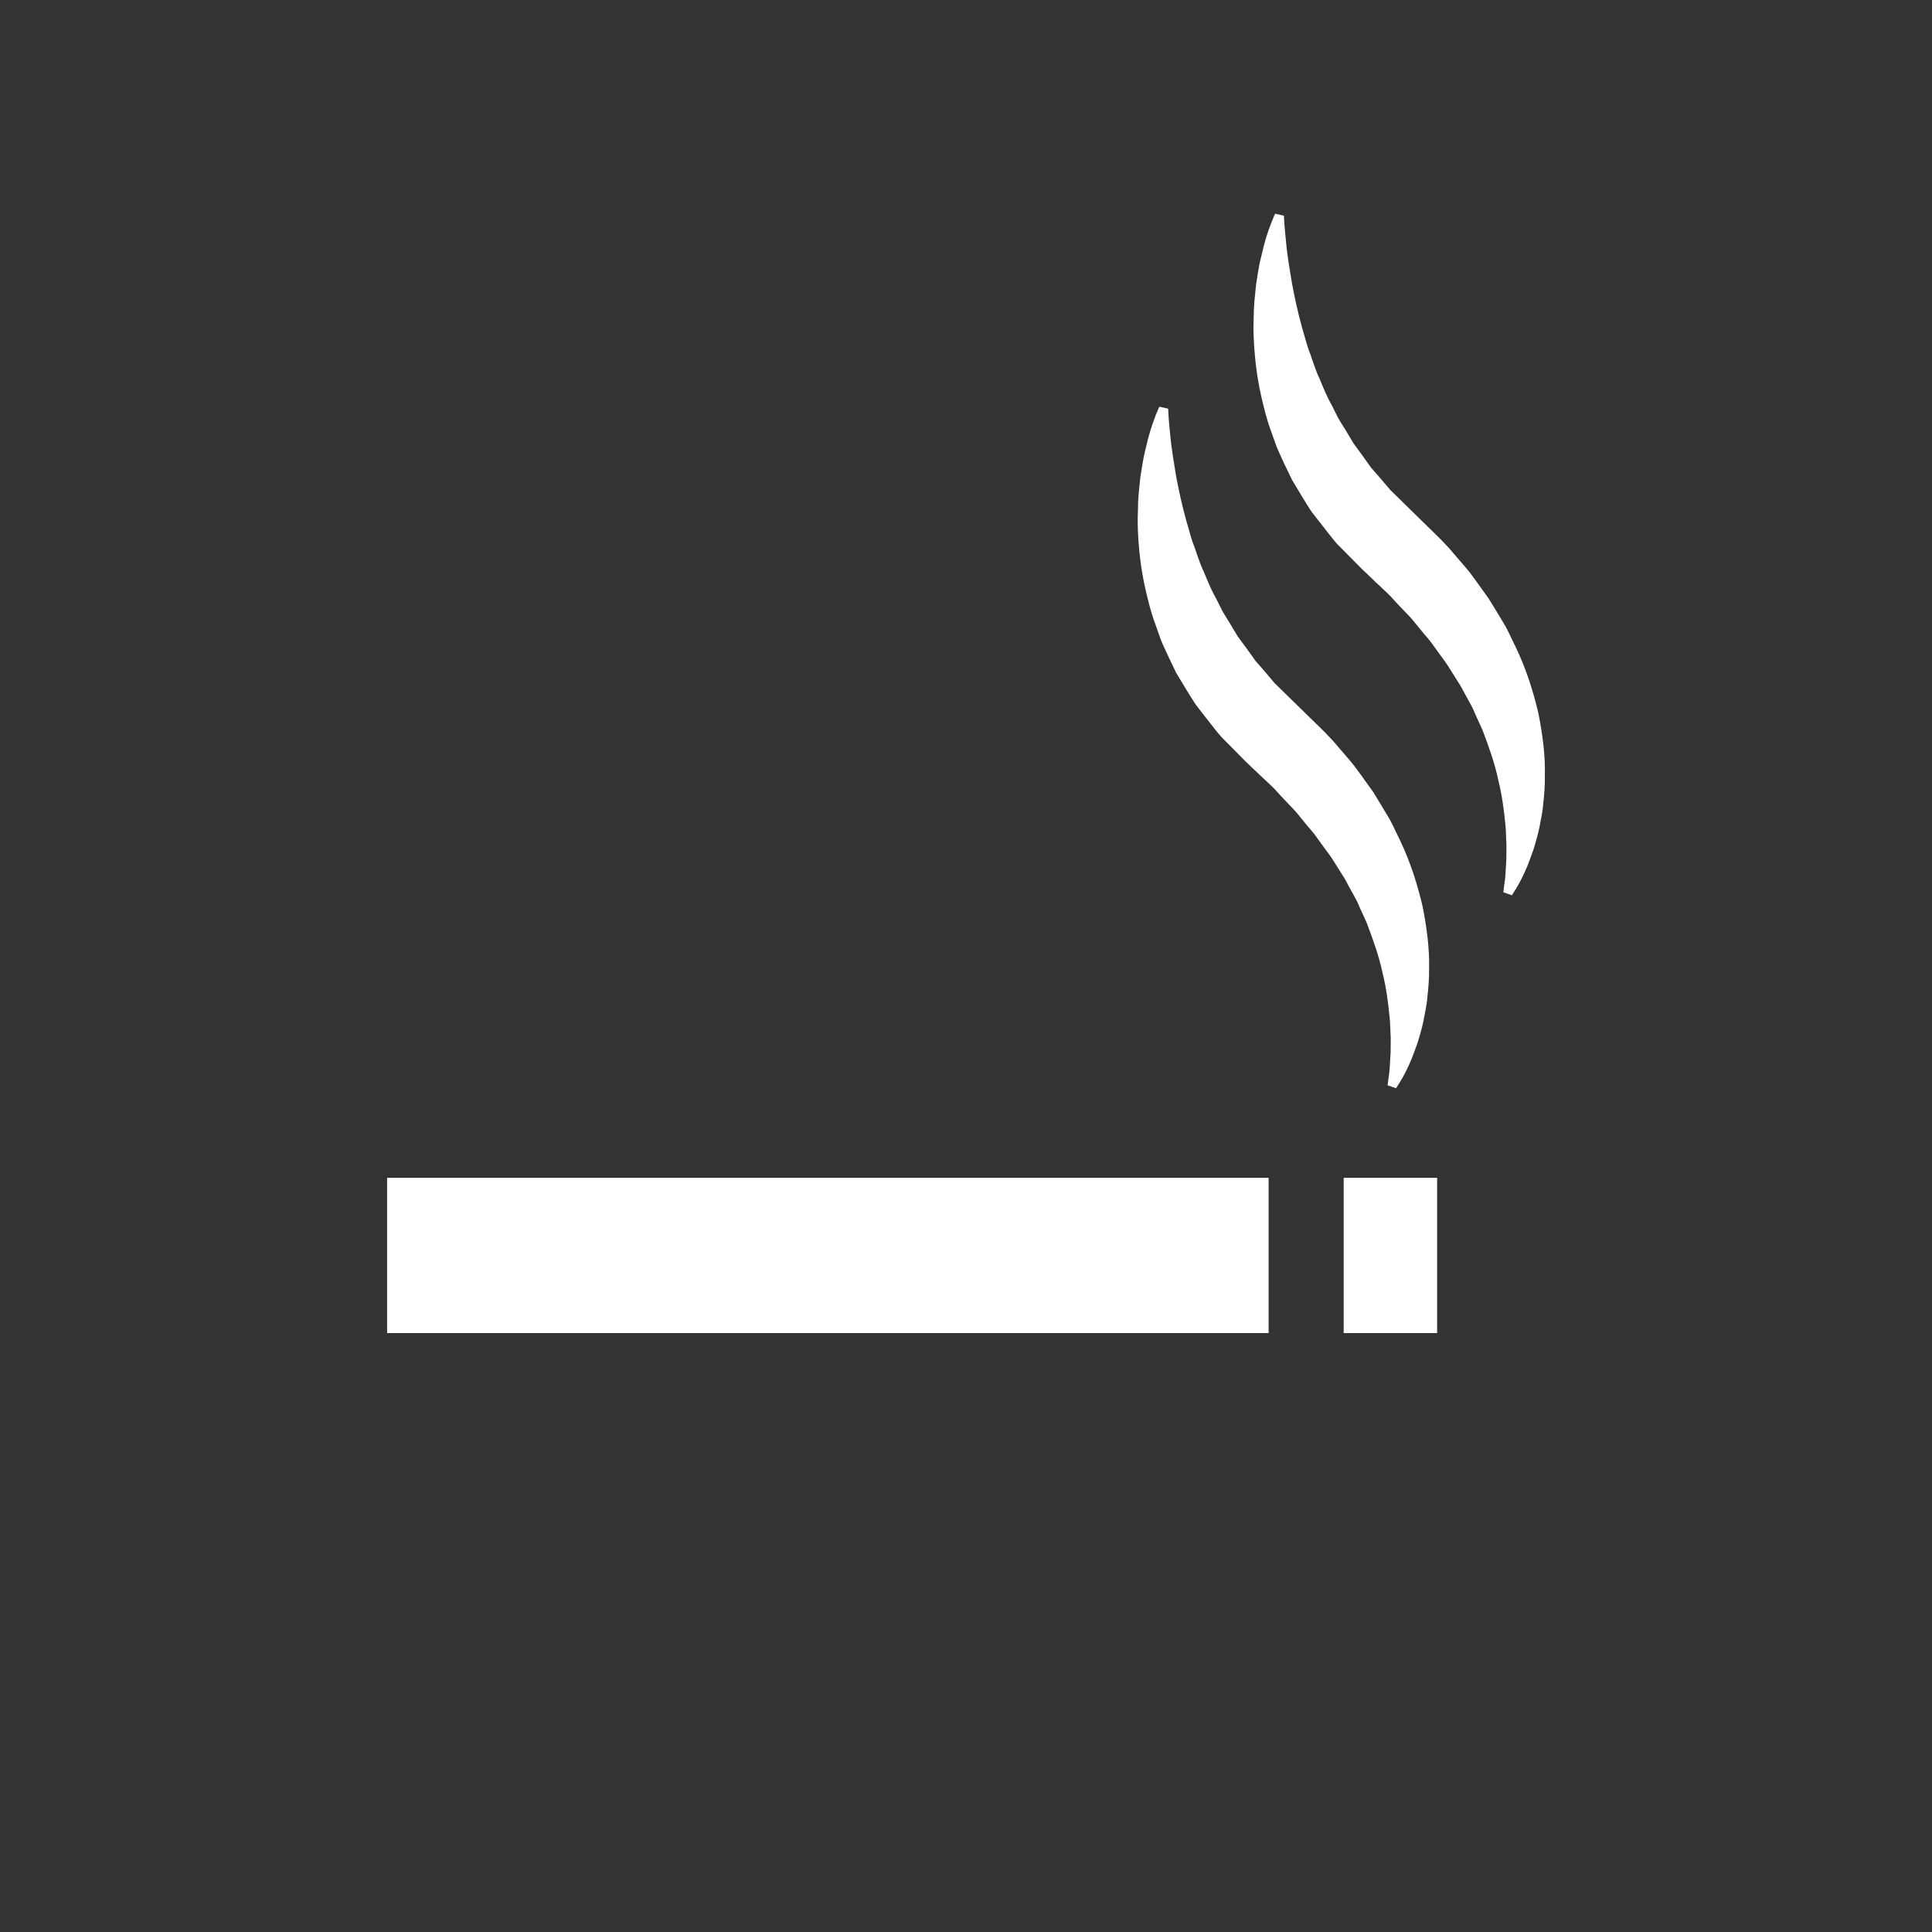
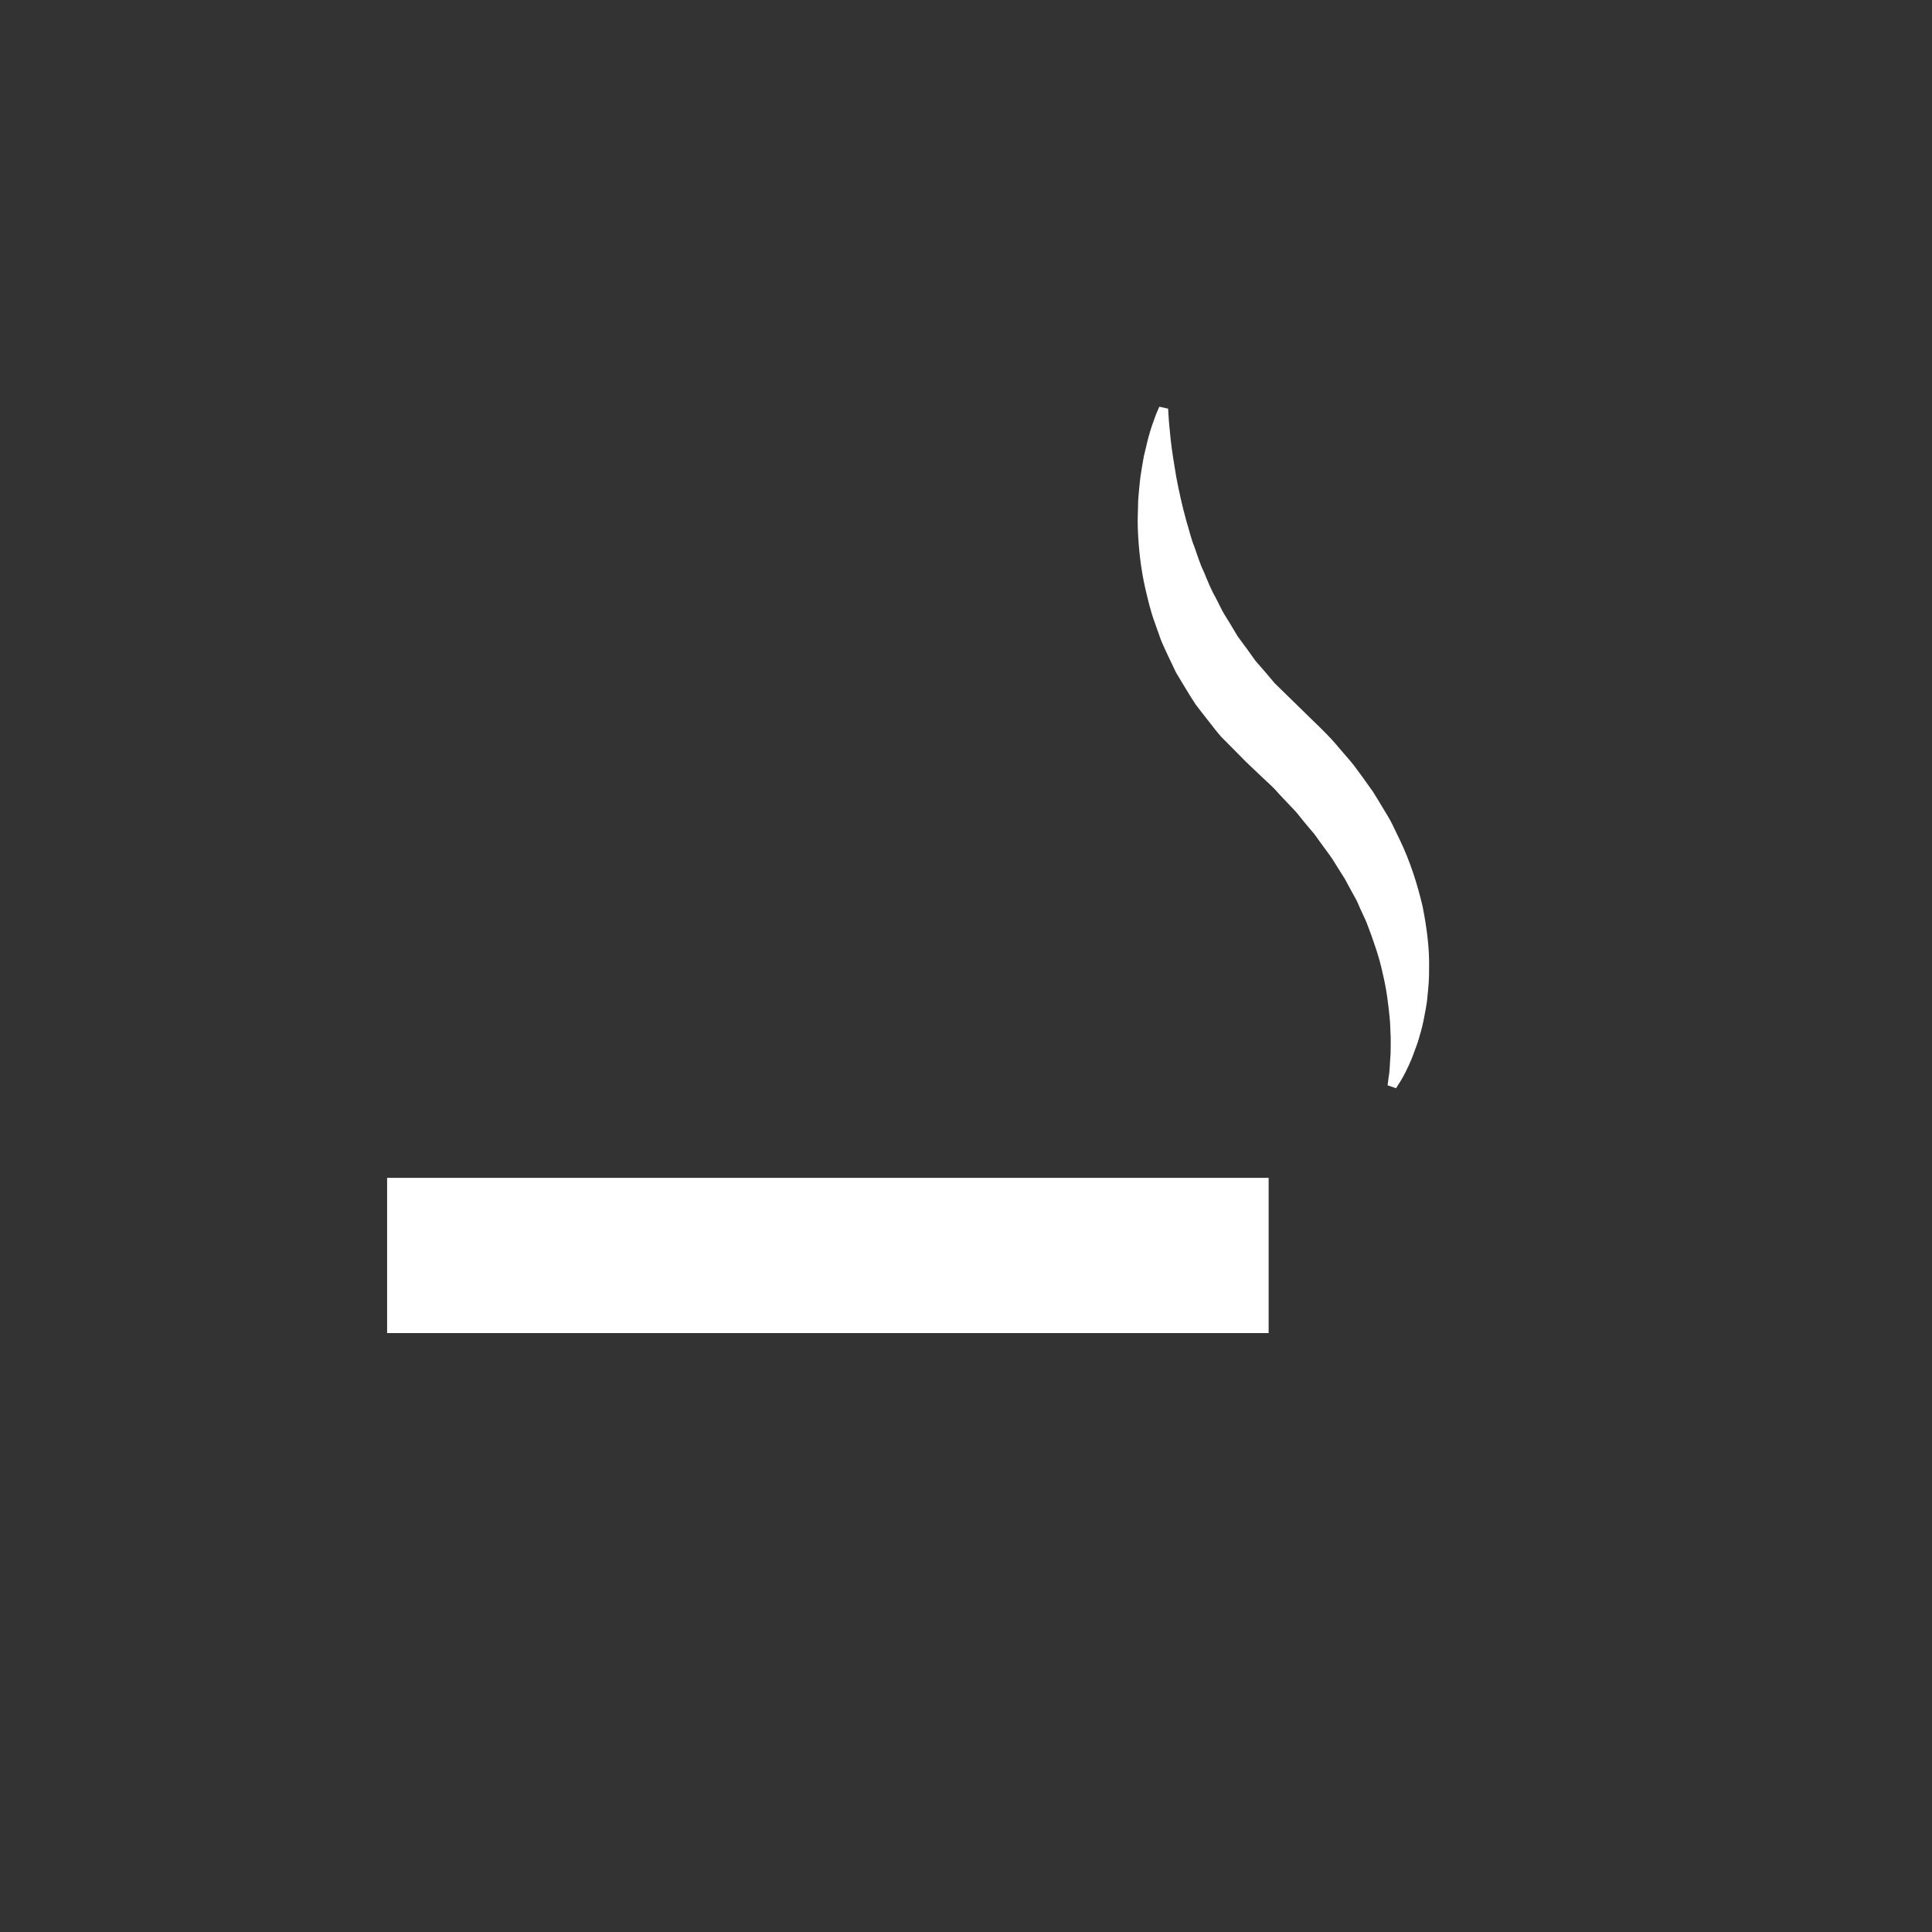
<svg xmlns="http://www.w3.org/2000/svg" version="1.1" id="Capa_1" x="0px" y="0px" width="55px" height="55px" viewBox="0 0 55 55" enable-background="new 0 0 55 55" xml:space="preserve">
  <rect x="0" y="0" width="55" height="55" fill="#333333" stroke="none" />
  <g>
    <g>
-       <rect fill="none" width="55" height="55" />
      <g>
        <rect x="11.02" y="33.531" fill="#FFFFFF" width="25.095" height="4.419" />
-         <rect x="38.252" y="33.531" fill="#FFFFFF" width="2.66" height="4.419" />
        <g>
          <path fill="#FFFFFF" d="M39.743,30.98c0,0,0.046-0.072,0.131-0.209c0.083-0.133,0.198-0.354,0.32-0.647      c0.053-0.146,0.118-0.307,0.177-0.487c0.053-0.18,0.114-0.379,0.156-0.594c0.038-0.214,0.095-0.446,0.111-0.693      c0.028-0.246,0.049-0.509,0.045-0.781c0.013-0.55-0.061-1.145-0.185-1.767c-0.144-0.614-0.345-1.26-0.644-1.883      c-0.074-0.155-0.151-0.312-0.227-0.47c-0.078-0.158-0.175-0.304-0.264-0.456c-0.092-0.151-0.183-0.306-0.278-0.456      c-0.104-0.145-0.208-0.29-0.312-0.436c-0.109-0.143-0.21-0.295-0.327-0.431s-0.235-0.272-0.353-0.41      c-0.23-0.281-0.491-0.528-0.75-0.779c-0.234-0.229-0.47-0.458-0.703-0.687l-0.357-0.349c-0.09-0.108-0.18-0.215-0.27-0.32      c-0.092-0.104-0.181-0.208-0.271-0.311c-0.085-0.119-0.171-0.236-0.253-0.354c-0.088-0.115-0.172-0.232-0.257-0.348      c-0.073-0.123-0.146-0.245-0.218-0.365c-0.072-0.122-0.152-0.238-0.219-0.361c-0.063-0.124-0.125-0.249-0.187-0.371      c-0.138-0.24-0.235-0.491-0.337-0.736c-0.117-0.239-0.189-0.488-0.274-0.726c-0.097-0.235-0.146-0.476-0.219-0.704      c-0.128-0.457-0.22-0.889-0.294-1.278c-0.067-0.39-0.12-0.736-0.154-1.024c-0.027-0.287-0.054-0.517-0.062-0.674      s-0.014-0.239-0.014-0.239l-0.25-0.056c0,0-0.039,0.081-0.101,0.234c-0.057,0.156-0.144,0.383-0.222,0.682      c-0.035,0.149-0.075,0.316-0.119,0.498c-0.033,0.183-0.067,0.383-0.099,0.596c-0.021,0.215-0.05,0.445-0.063,0.689      c-0.001,0.243-0.021,0.502-0.009,0.771c0.021,0.54,0.079,1.128,0.221,1.741c0.073,0.306,0.146,0.623,0.262,0.936      c0.055,0.156,0.11,0.315,0.169,0.477c0.061,0.158,0.139,0.312,0.21,0.471c0.075,0.157,0.151,0.316,0.228,0.477      c0.092,0.151,0.184,0.305,0.276,0.458c0.093,0.154,0.188,0.308,0.29,0.46c0.116,0.151,0.232,0.302,0.353,0.454      c0.117,0.15,0.238,0.307,0.362,0.45l0.353,0.356l0.353,0.358l0.382,0.363l0.341,0.32c0.115,0.105,0.209,0.228,0.317,0.336      l0.318,0.335c0.108,0.11,0.193,0.233,0.293,0.35c0.094,0.116,0.193,0.229,0.291,0.346c0.088,0.12,0.175,0.239,0.26,0.359      s0.178,0.236,0.257,0.356c0.076,0.124,0.153,0.245,0.229,0.366c0.08,0.119,0.154,0.239,0.215,0.365      c0.068,0.123,0.135,0.245,0.201,0.366c0.072,0.118,0.115,0.247,0.173,0.368c0.054,0.122,0.116,0.242,0.165,0.363      c0.186,0.49,0.354,0.964,0.449,1.42c0.113,0.455,0.162,0.884,0.201,1.271c0.021,0.193,0.017,0.374,0.03,0.546      c0.004,0.169-0.003,0.325-0.003,0.469c-0.022,0.277-0.022,0.502-0.054,0.665c-0.021,0.16-0.031,0.246-0.031,0.246L39.743,30.98z      " />
-           <path fill="#FFFFFF" d="M43.041,25.487c0,0,0.045-0.074,0.13-0.21c0.081-0.132,0.199-0.354,0.32-0.647      c0.053-0.146,0.118-0.307,0.177-0.486c0.052-0.182,0.114-0.379,0.156-0.594c0.039-0.215,0.095-0.447,0.111-0.694      c0.029-0.246,0.048-0.509,0.044-0.782c0.014-0.55-0.06-1.144-0.184-1.766c-0.143-0.614-0.345-1.26-0.644-1.882      c-0.075-0.155-0.151-0.312-0.227-0.471c-0.078-0.157-0.175-0.304-0.264-0.456c-0.093-0.15-0.183-0.306-0.279-0.456      c-0.104-0.146-0.208-0.29-0.312-0.436c-0.108-0.142-0.208-0.295-0.327-0.431c-0.116-0.136-0.234-0.272-0.352-0.409      c-0.231-0.281-0.492-0.528-0.75-0.779c-0.235-0.229-0.47-0.459-0.702-0.688l-0.358-0.35c-0.091-0.106-0.18-0.213-0.27-0.318      c-0.091-0.104-0.181-0.208-0.272-0.311c-0.084-0.12-0.169-0.237-0.253-0.353c-0.086-0.118-0.171-0.234-0.255-0.349      c-0.074-0.124-0.146-0.246-0.219-0.367s-0.153-0.237-0.22-0.36c-0.062-0.124-0.124-0.248-0.185-0.37      c-0.139-0.24-0.237-0.491-0.339-0.736c-0.115-0.24-0.188-0.489-0.273-0.727c-0.097-0.235-0.146-0.476-0.219-0.703      c-0.128-0.458-0.22-0.89-0.293-1.279c-0.068-0.389-0.121-0.735-0.155-1.023c-0.025-0.287-0.054-0.519-0.062-0.676      c-0.011-0.155-0.015-0.237-0.015-0.237l-0.25-0.057c0,0-0.039,0.082-0.1,0.236c-0.059,0.153-0.145,0.382-0.223,0.68      c-0.035,0.151-0.075,0.316-0.119,0.498c-0.034,0.183-0.068,0.382-0.099,0.597c-0.021,0.214-0.05,0.445-0.062,0.688      c-0.003,0.243-0.022,0.502-0.009,0.771c0.021,0.539,0.08,1.128,0.22,1.741c0.073,0.305,0.145,0.623,0.261,0.936      c0.056,0.156,0.113,0.315,0.17,0.475c0.062,0.16,0.141,0.314,0.21,0.473c0.074,0.157,0.151,0.315,0.229,0.475      c0.091,0.151,0.183,0.305,0.275,0.46c0.093,0.154,0.187,0.308,0.289,0.461c0.116,0.149,0.234,0.302,0.354,0.452      c0.118,0.151,0.237,0.307,0.361,0.451l0.353,0.356l0.354,0.357l0.381,0.364l0.34,0.32c0.117,0.104,0.21,0.228,0.318,0.336      l0.32,0.335c0.106,0.109,0.193,0.232,0.293,0.349c0.093,0.117,0.192,0.23,0.29,0.345c0.087,0.121,0.174,0.24,0.261,0.36      c0.084,0.121,0.177,0.235,0.254,0.357c0.078,0.122,0.155,0.244,0.23,0.364c0.079,0.121,0.152,0.241,0.216,0.367      c0.067,0.123,0.134,0.243,0.2,0.365c0.072,0.119,0.114,0.247,0.172,0.368c0.054,0.123,0.115,0.243,0.166,0.365      c0.186,0.487,0.354,0.963,0.447,1.418c0.115,0.454,0.164,0.884,0.204,1.271c0.02,0.193,0.016,0.374,0.029,0.547      c0.004,0.169-0.003,0.325-0.004,0.468c-0.02,0.277-0.021,0.503-0.054,0.664c-0.02,0.161-0.03,0.246-0.03,0.246L43.041,25.487z" />
        </g>
      </g>
    </g>
  </g>
</svg>